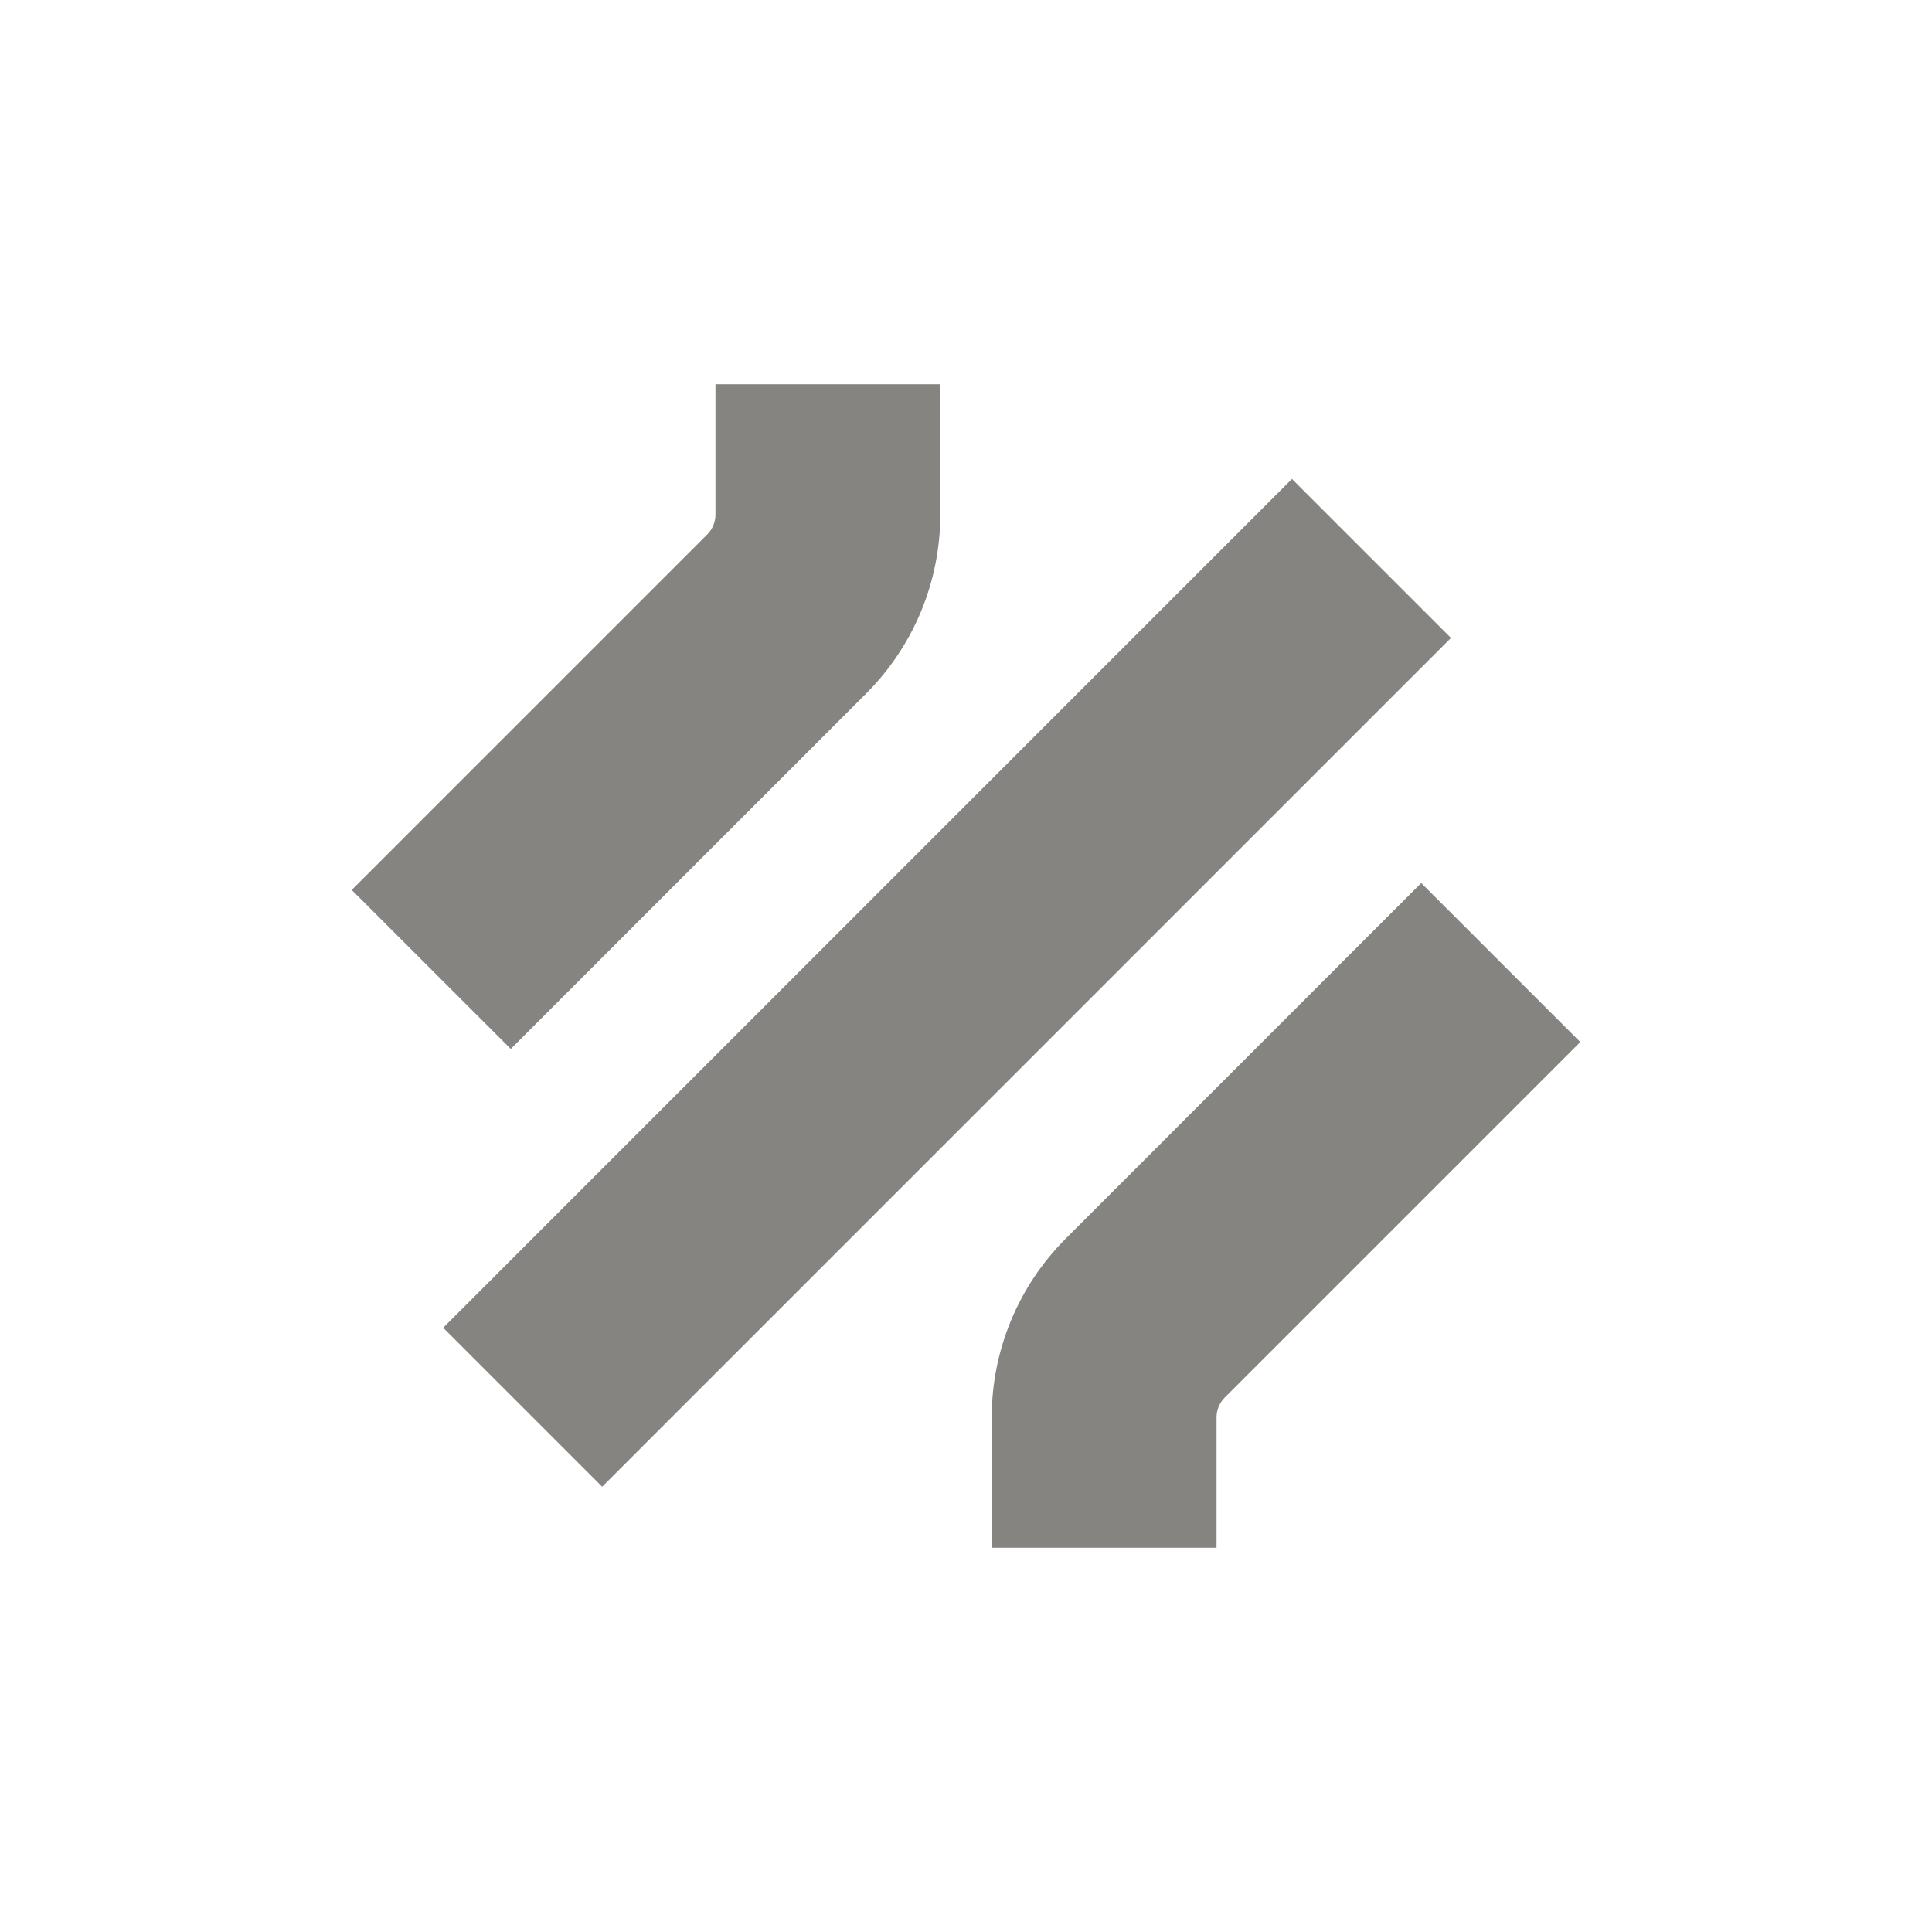
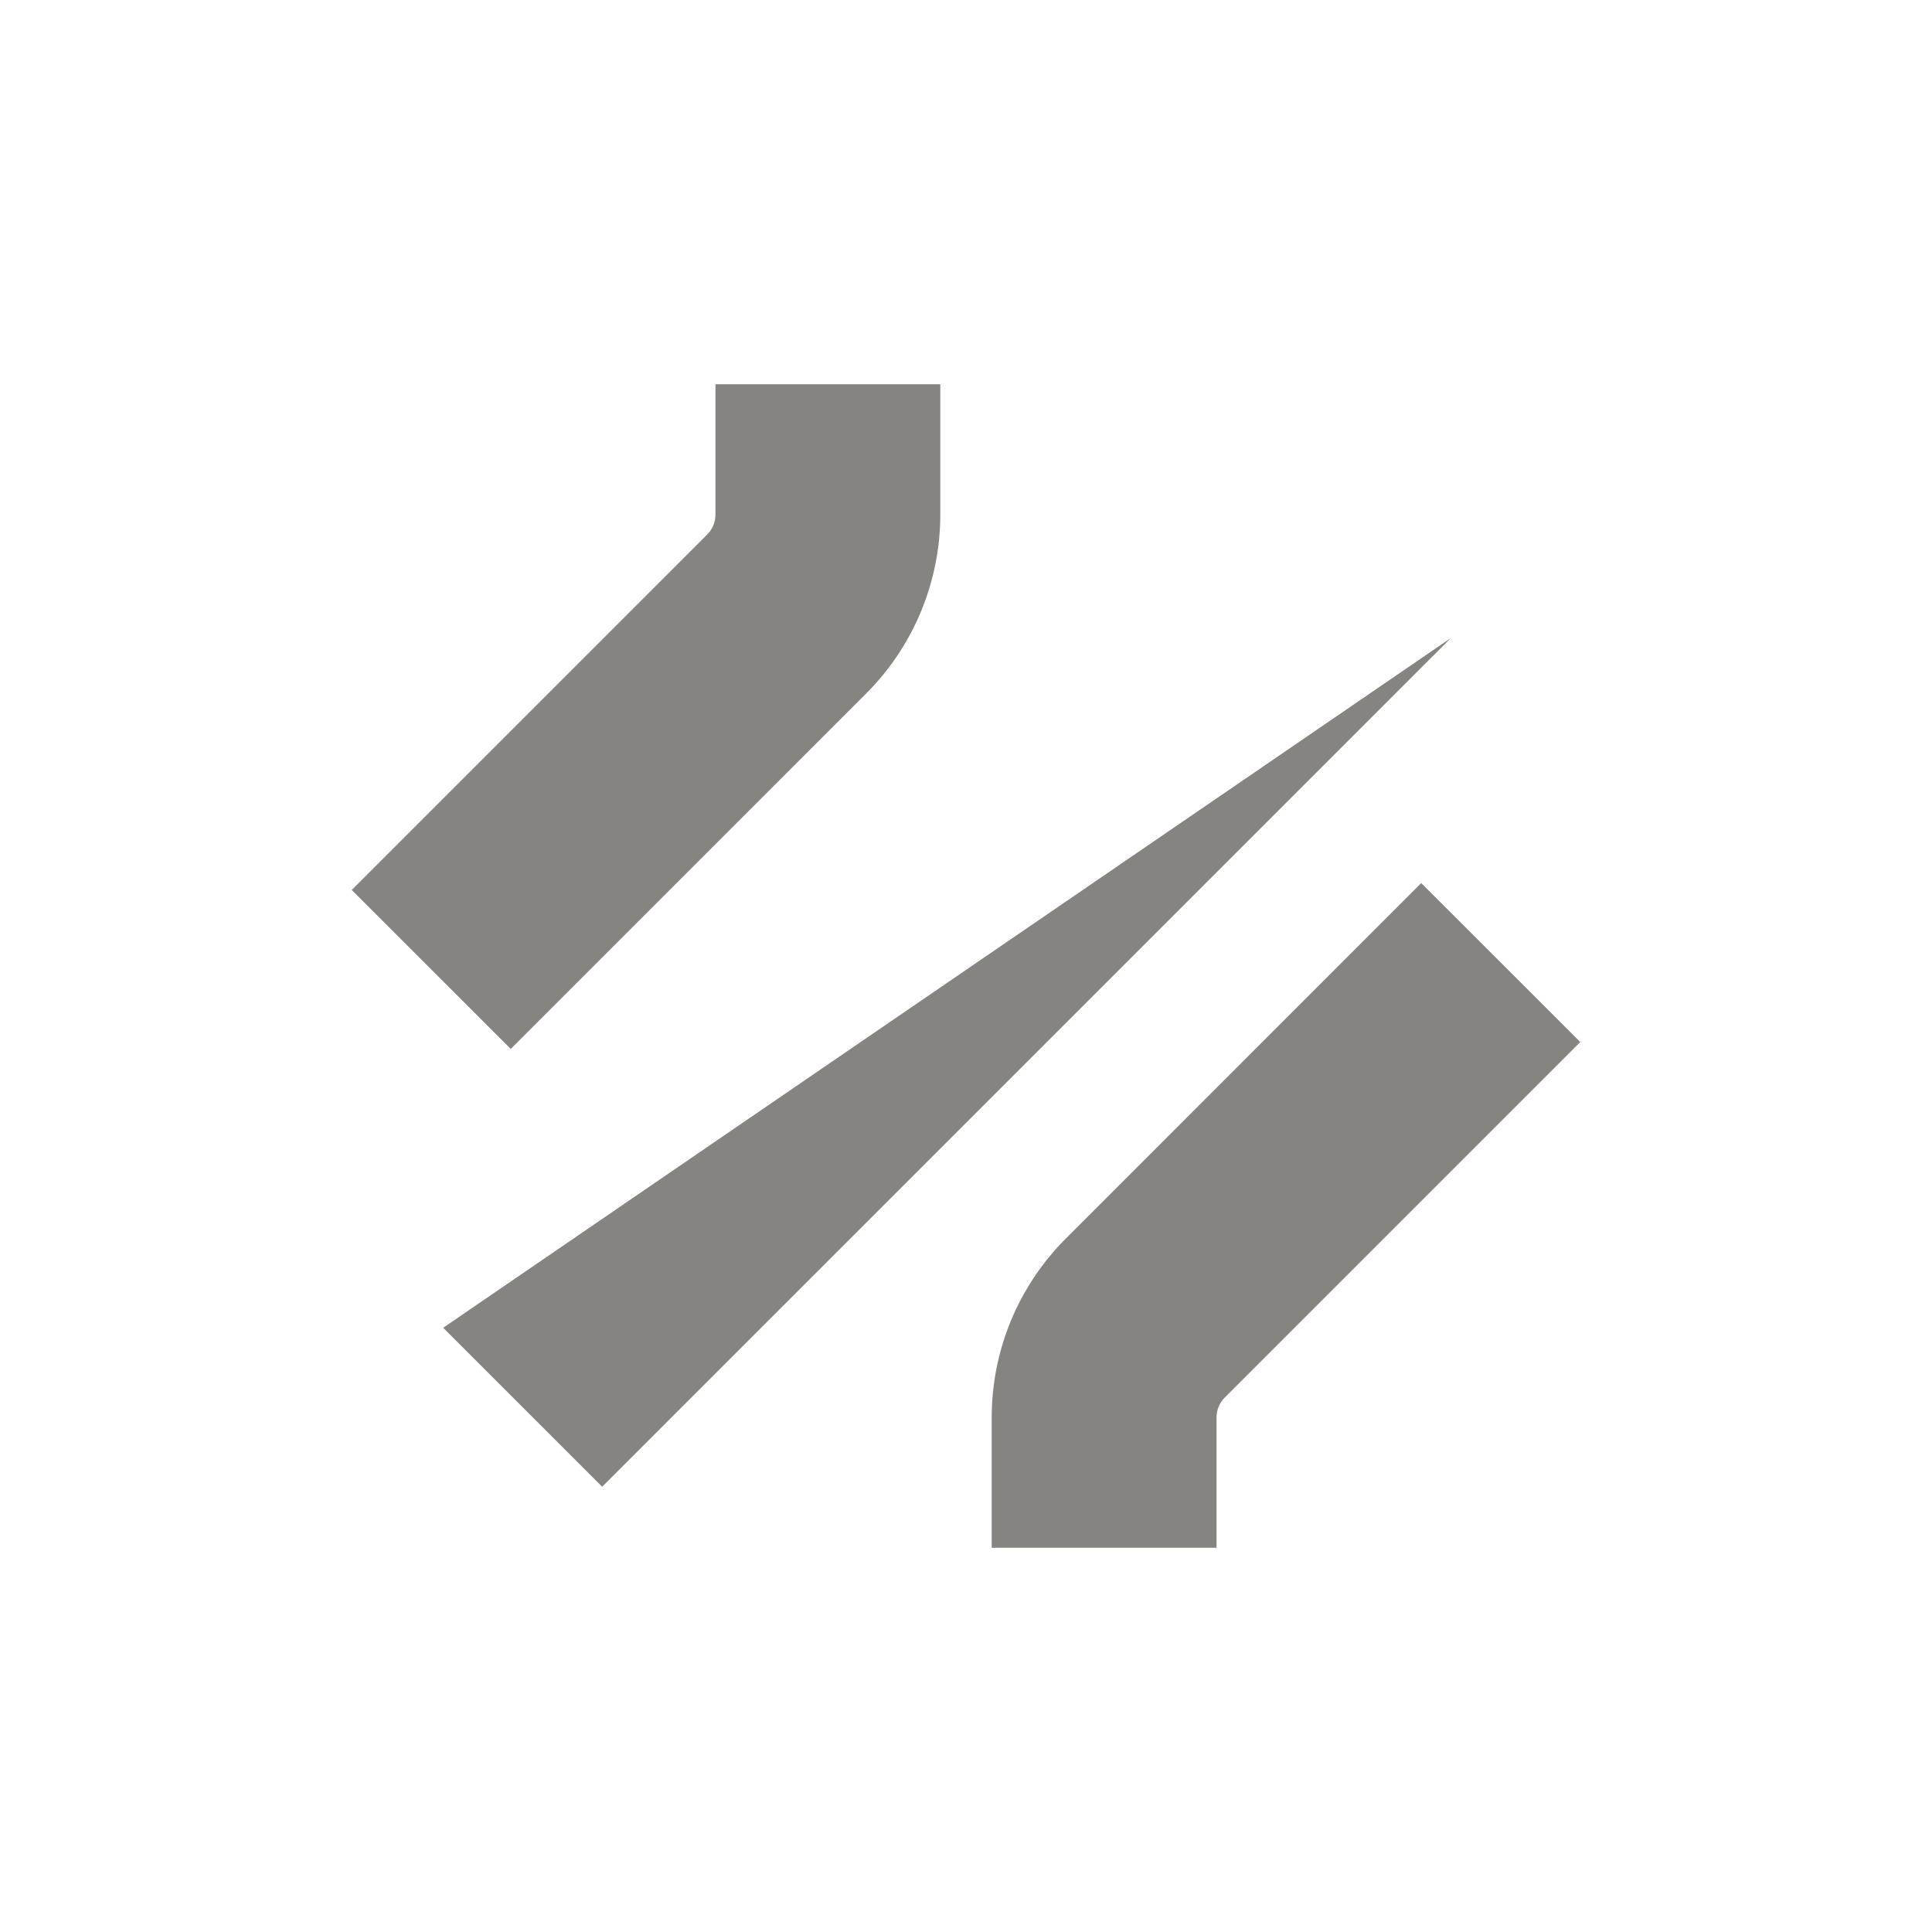
<svg xmlns="http://www.w3.org/2000/svg" width="56" height="56" viewBox="0 0 56 56" fill="none">
-   <path d="M28.745 41.084C28.745 39.139 29.518 37.275 30.893 35.9L41.195 25.596L45.805 30.204L35.501 40.508C35.348 40.661 35.262 40.868 35.262 41.084V44.862H28.745V41.084ZM42.057 18.491L17.454 43.094L12.846 38.486L37.448 13.883L42.057 18.491ZM20.738 14.916V11.138H27.255V14.916C27.255 16.861 26.482 18.726 25.107 20.101L14.805 30.404L10.195 25.796L20.499 15.492C20.652 15.339 20.738 15.132 20.738 14.916Z" fill="#868481" />
+   <path d="M28.745 41.084C28.745 39.139 29.518 37.275 30.893 35.9L41.195 25.596L45.805 30.204L35.501 40.508C35.348 40.661 35.262 40.868 35.262 41.084V44.862H28.745V41.084ZM42.057 18.491L17.454 43.094L12.846 38.486L42.057 18.491ZM20.738 14.916V11.138H27.255V14.916C27.255 16.861 26.482 18.726 25.107 20.101L14.805 30.404L10.195 25.796L20.499 15.492C20.652 15.339 20.738 15.132 20.738 14.916Z" fill="#868481" />
</svg>